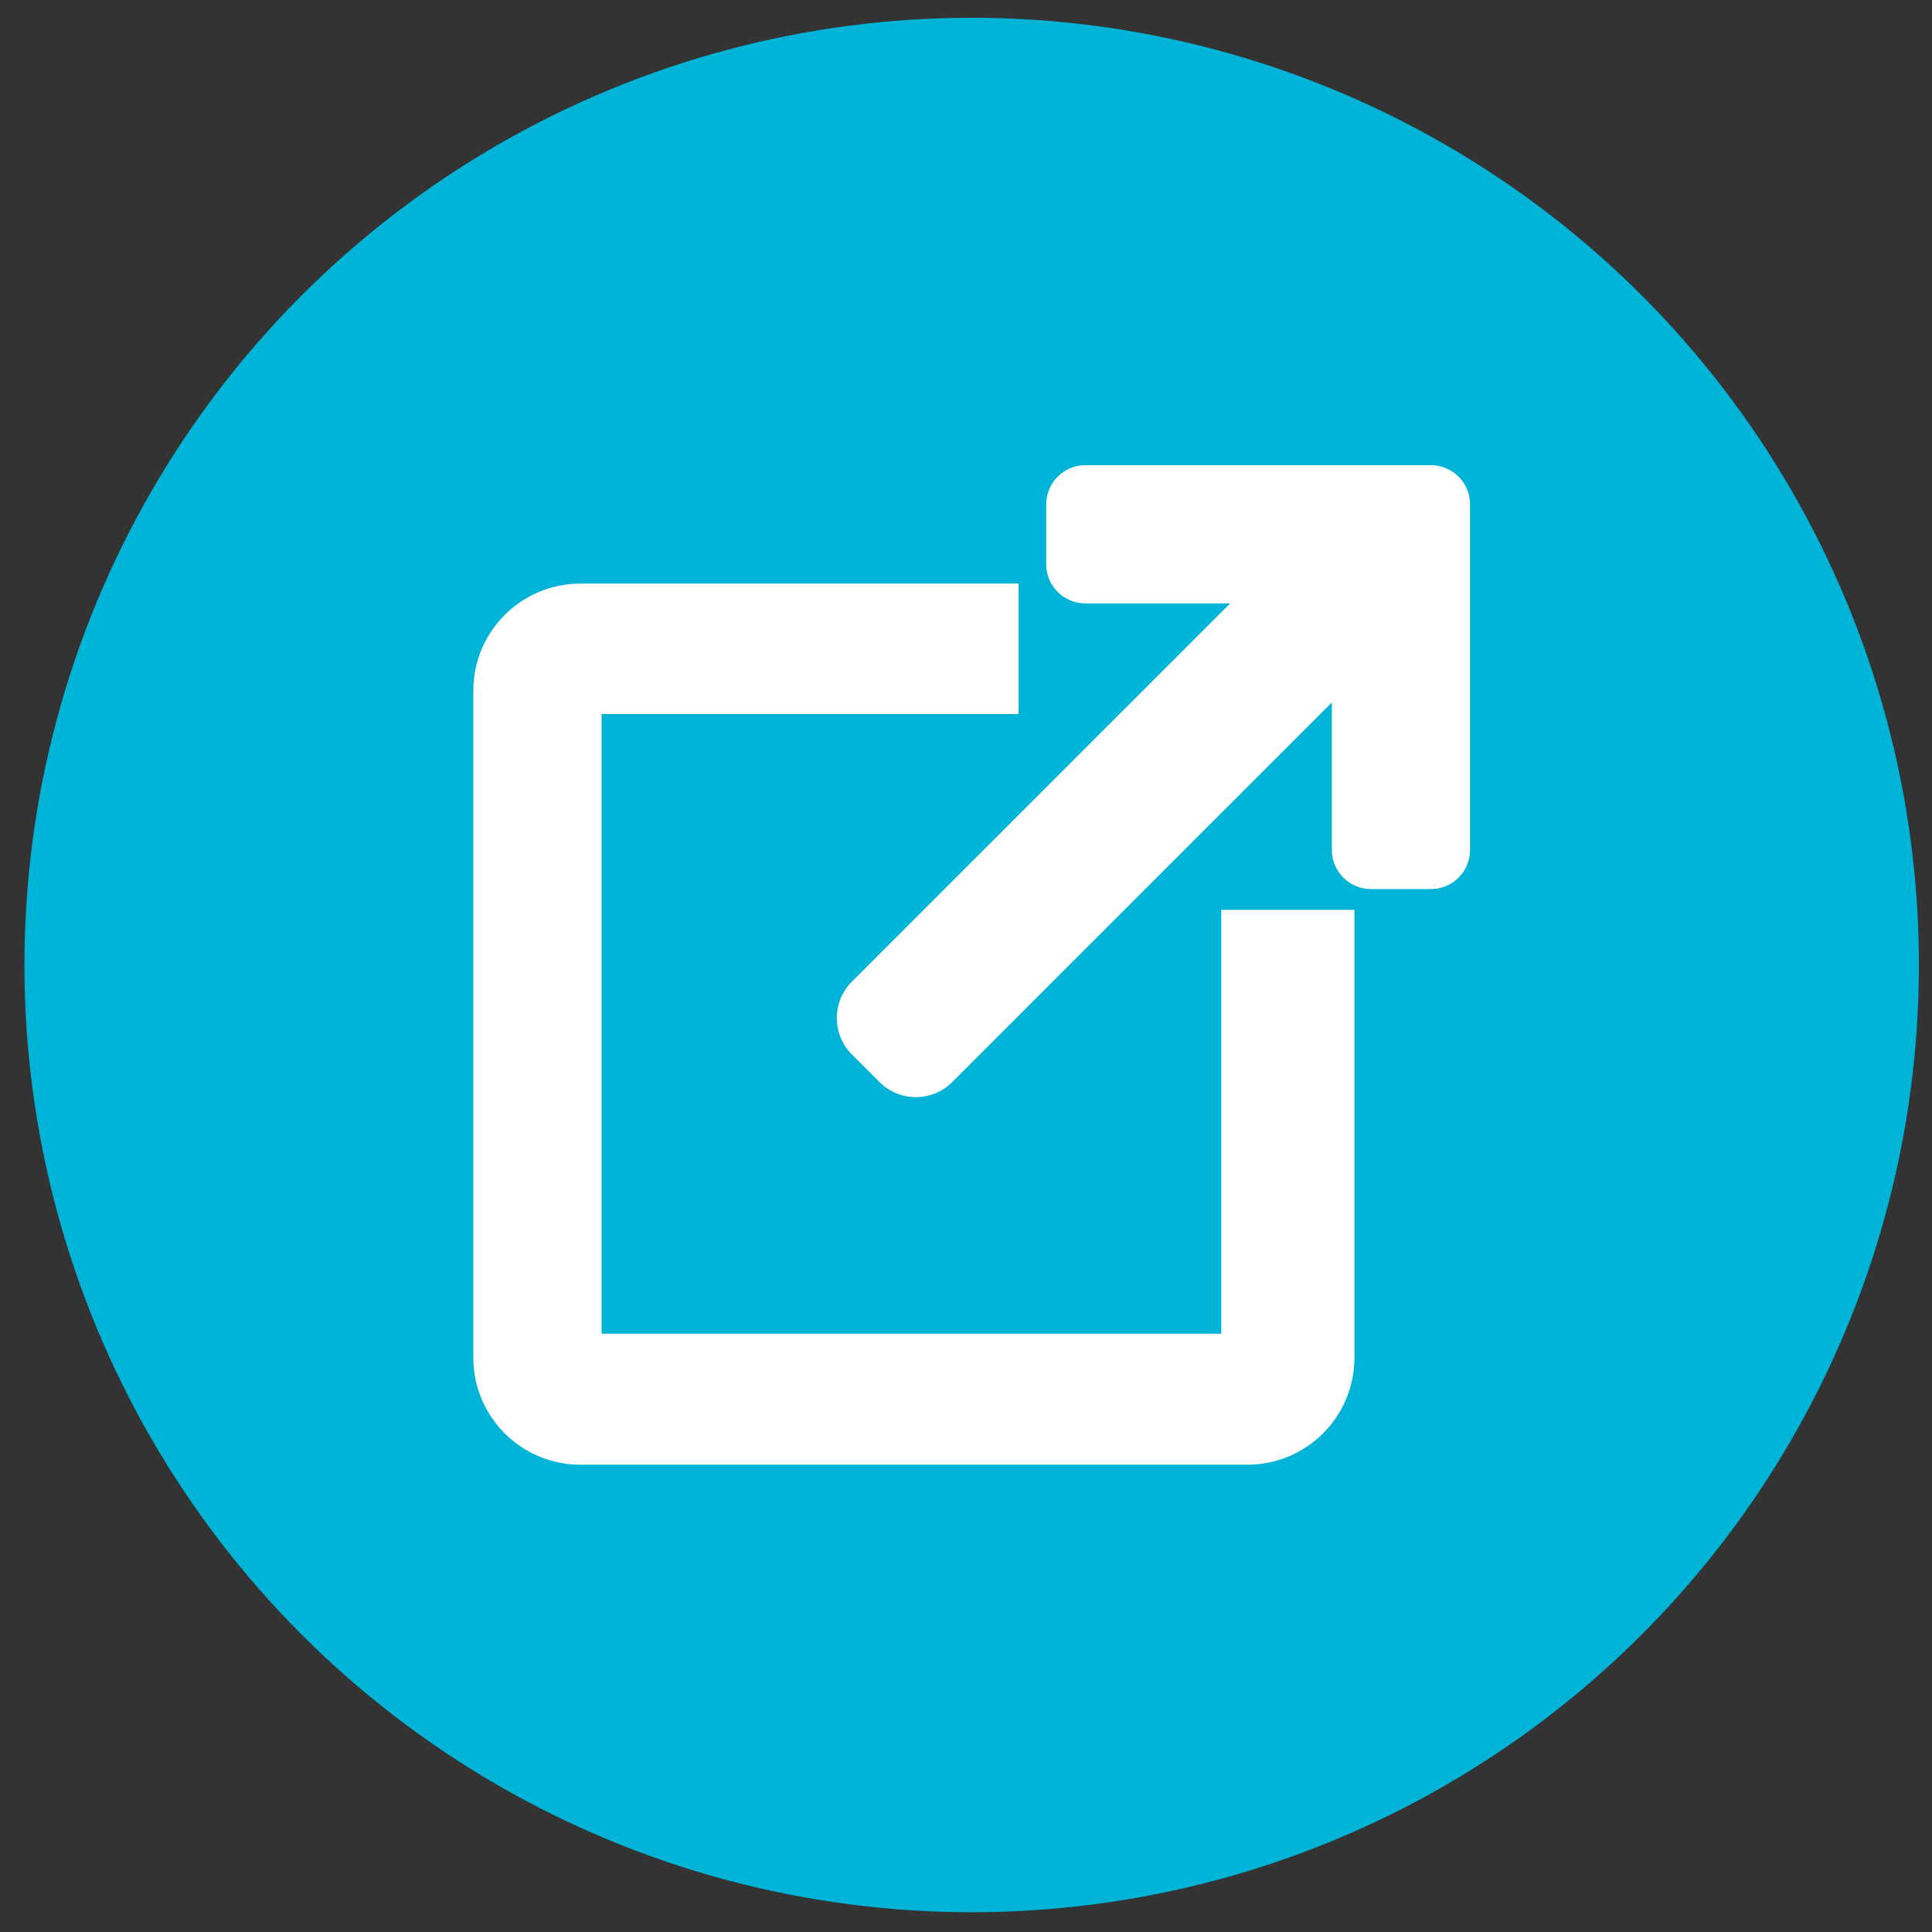
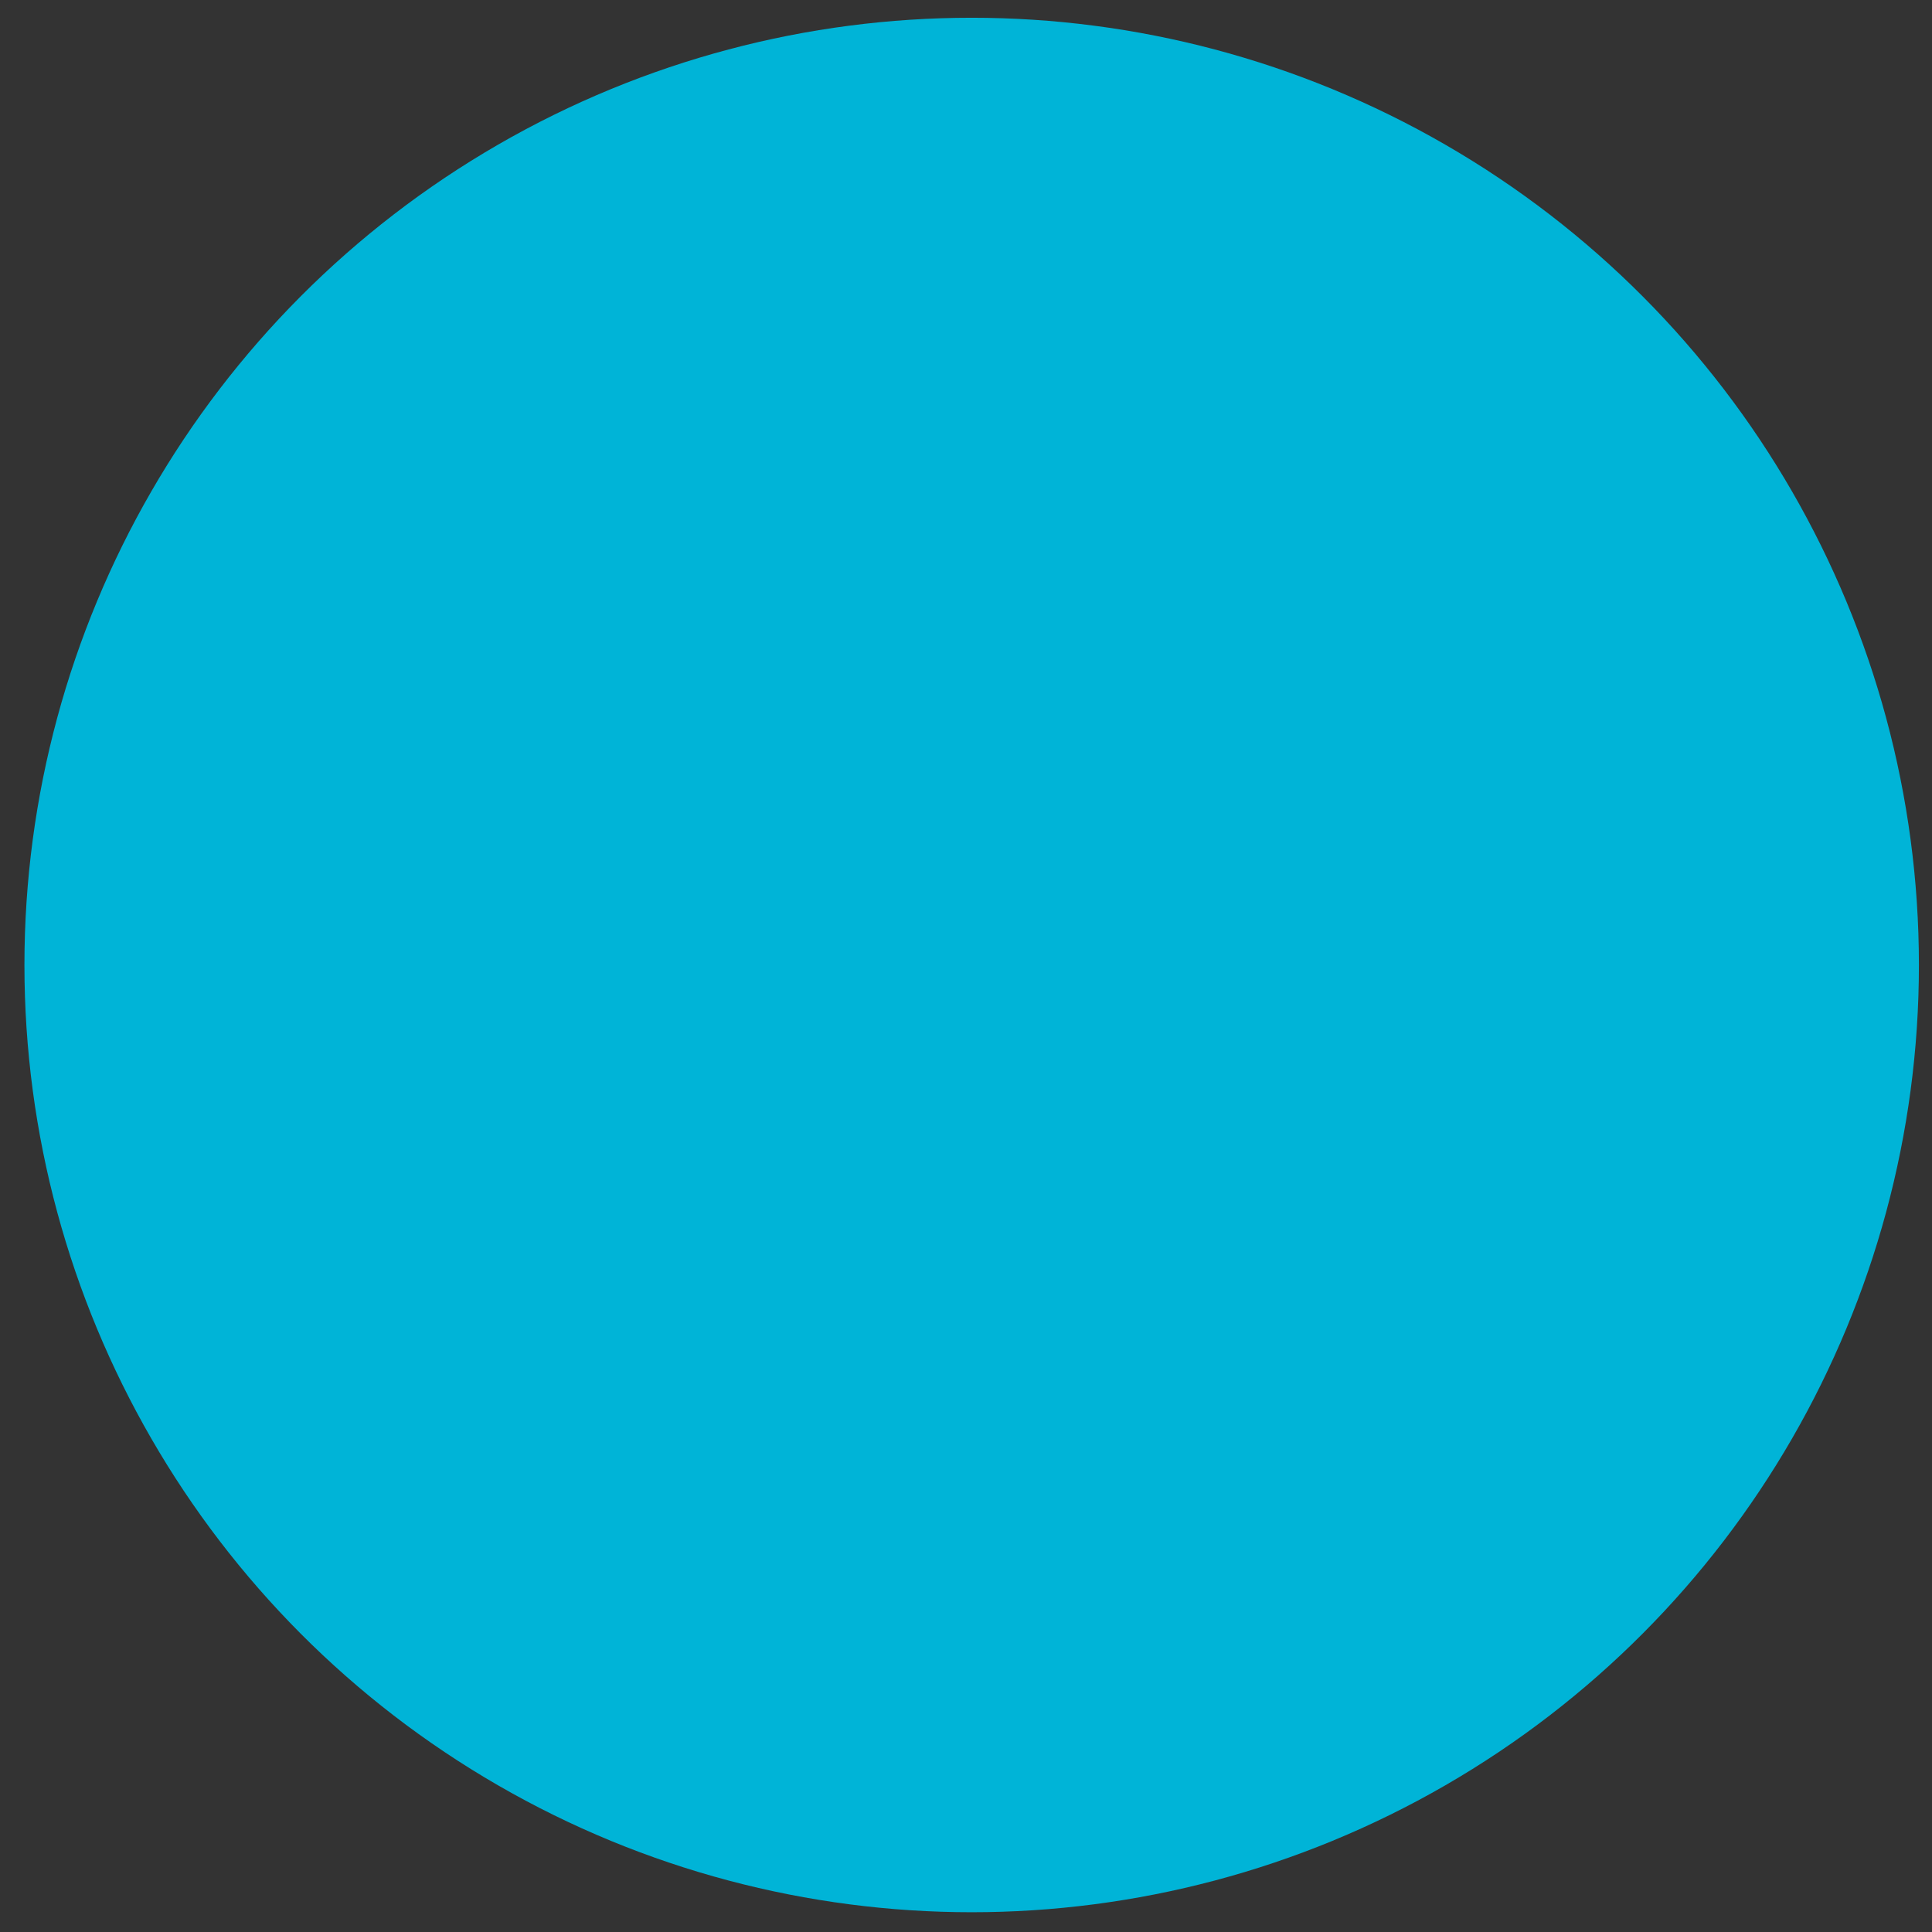
<svg xmlns="http://www.w3.org/2000/svg" version="1.1" id="Capa_1" x="0px" y="0px" viewBox="0 0 566.93 566.93" style="enable-background:new 0 0 566.93 566.93;" xml:space="preserve">
  <rect x="0" y="0" width="566.93" height="566.93" fill="#333333" stroke="none" />
  <style type="text/css">
	.st0{fill:#00B4D7;}
	.st1{fill:#FFFFFF;}
</style>
  <circle class="st0" cx="285.13" cy="283.17" r="277.96" />
  <g>
-     <path class="st1" d="M419.89,136.51h-17.58h-83.82c-6.35,0-11.49,5.15-11.49,11.49v17.58c0,6.35,5.15,11.49,11.49,11.49h42.48   l-111,111c-5.89,5.89-5.89,15.45,0,21.34l8.12,8.12c5.89,5.89,15.45,5.89,21.34,0l111.39-111.39v43.26   c0,6.35,5.15,11.49,11.49,11.49h17.58c6.35,0,11.49-5.15,11.49-11.49v-83.82V148C431.38,141.66,426.24,136.51,419.89,136.51z" />
    <g>
-       <path class="st1" d="M358.38,391.36H176.53V209.52h122.36v-38.27H170.32c-17.36,0-31.43,14.07-31.43,31.43v195.7    c0,17.36,14.07,31.43,31.43,31.43h195.7c17.36,0,31.43-14.07,31.43-31.43V266.98h-39.08V391.36z" />
-     </g>
+       </g>
  </g>
</svg>